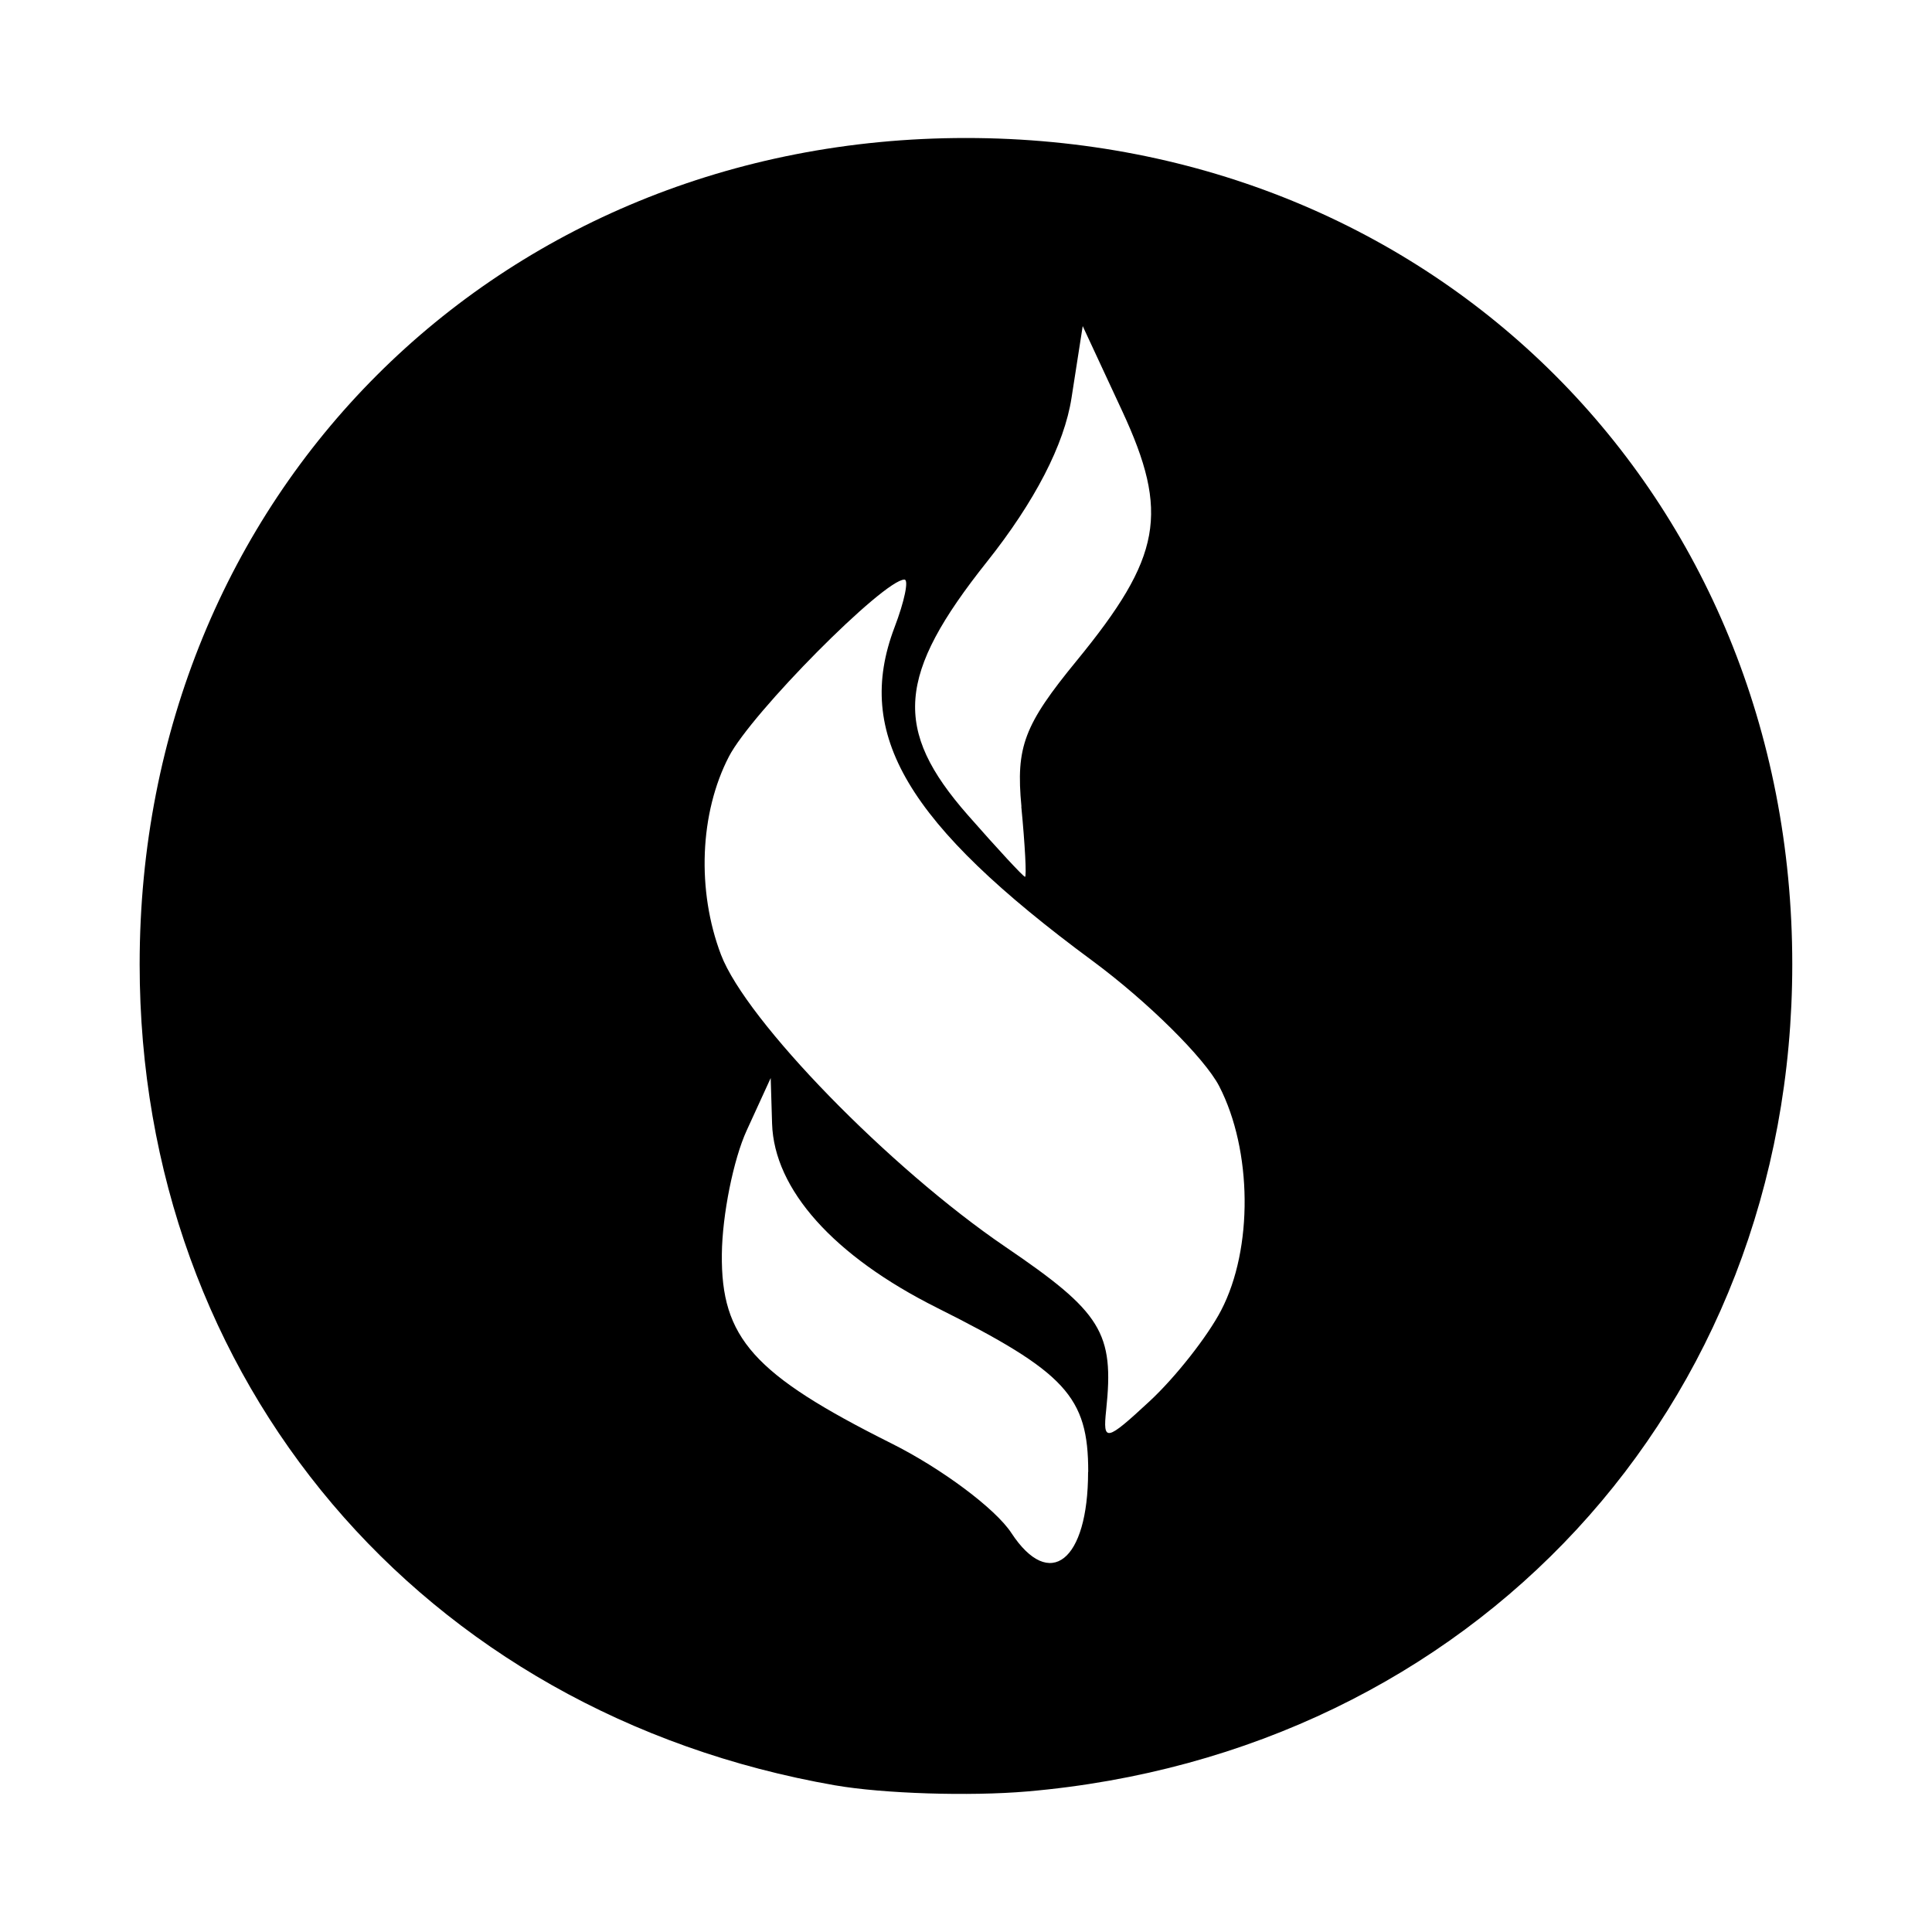
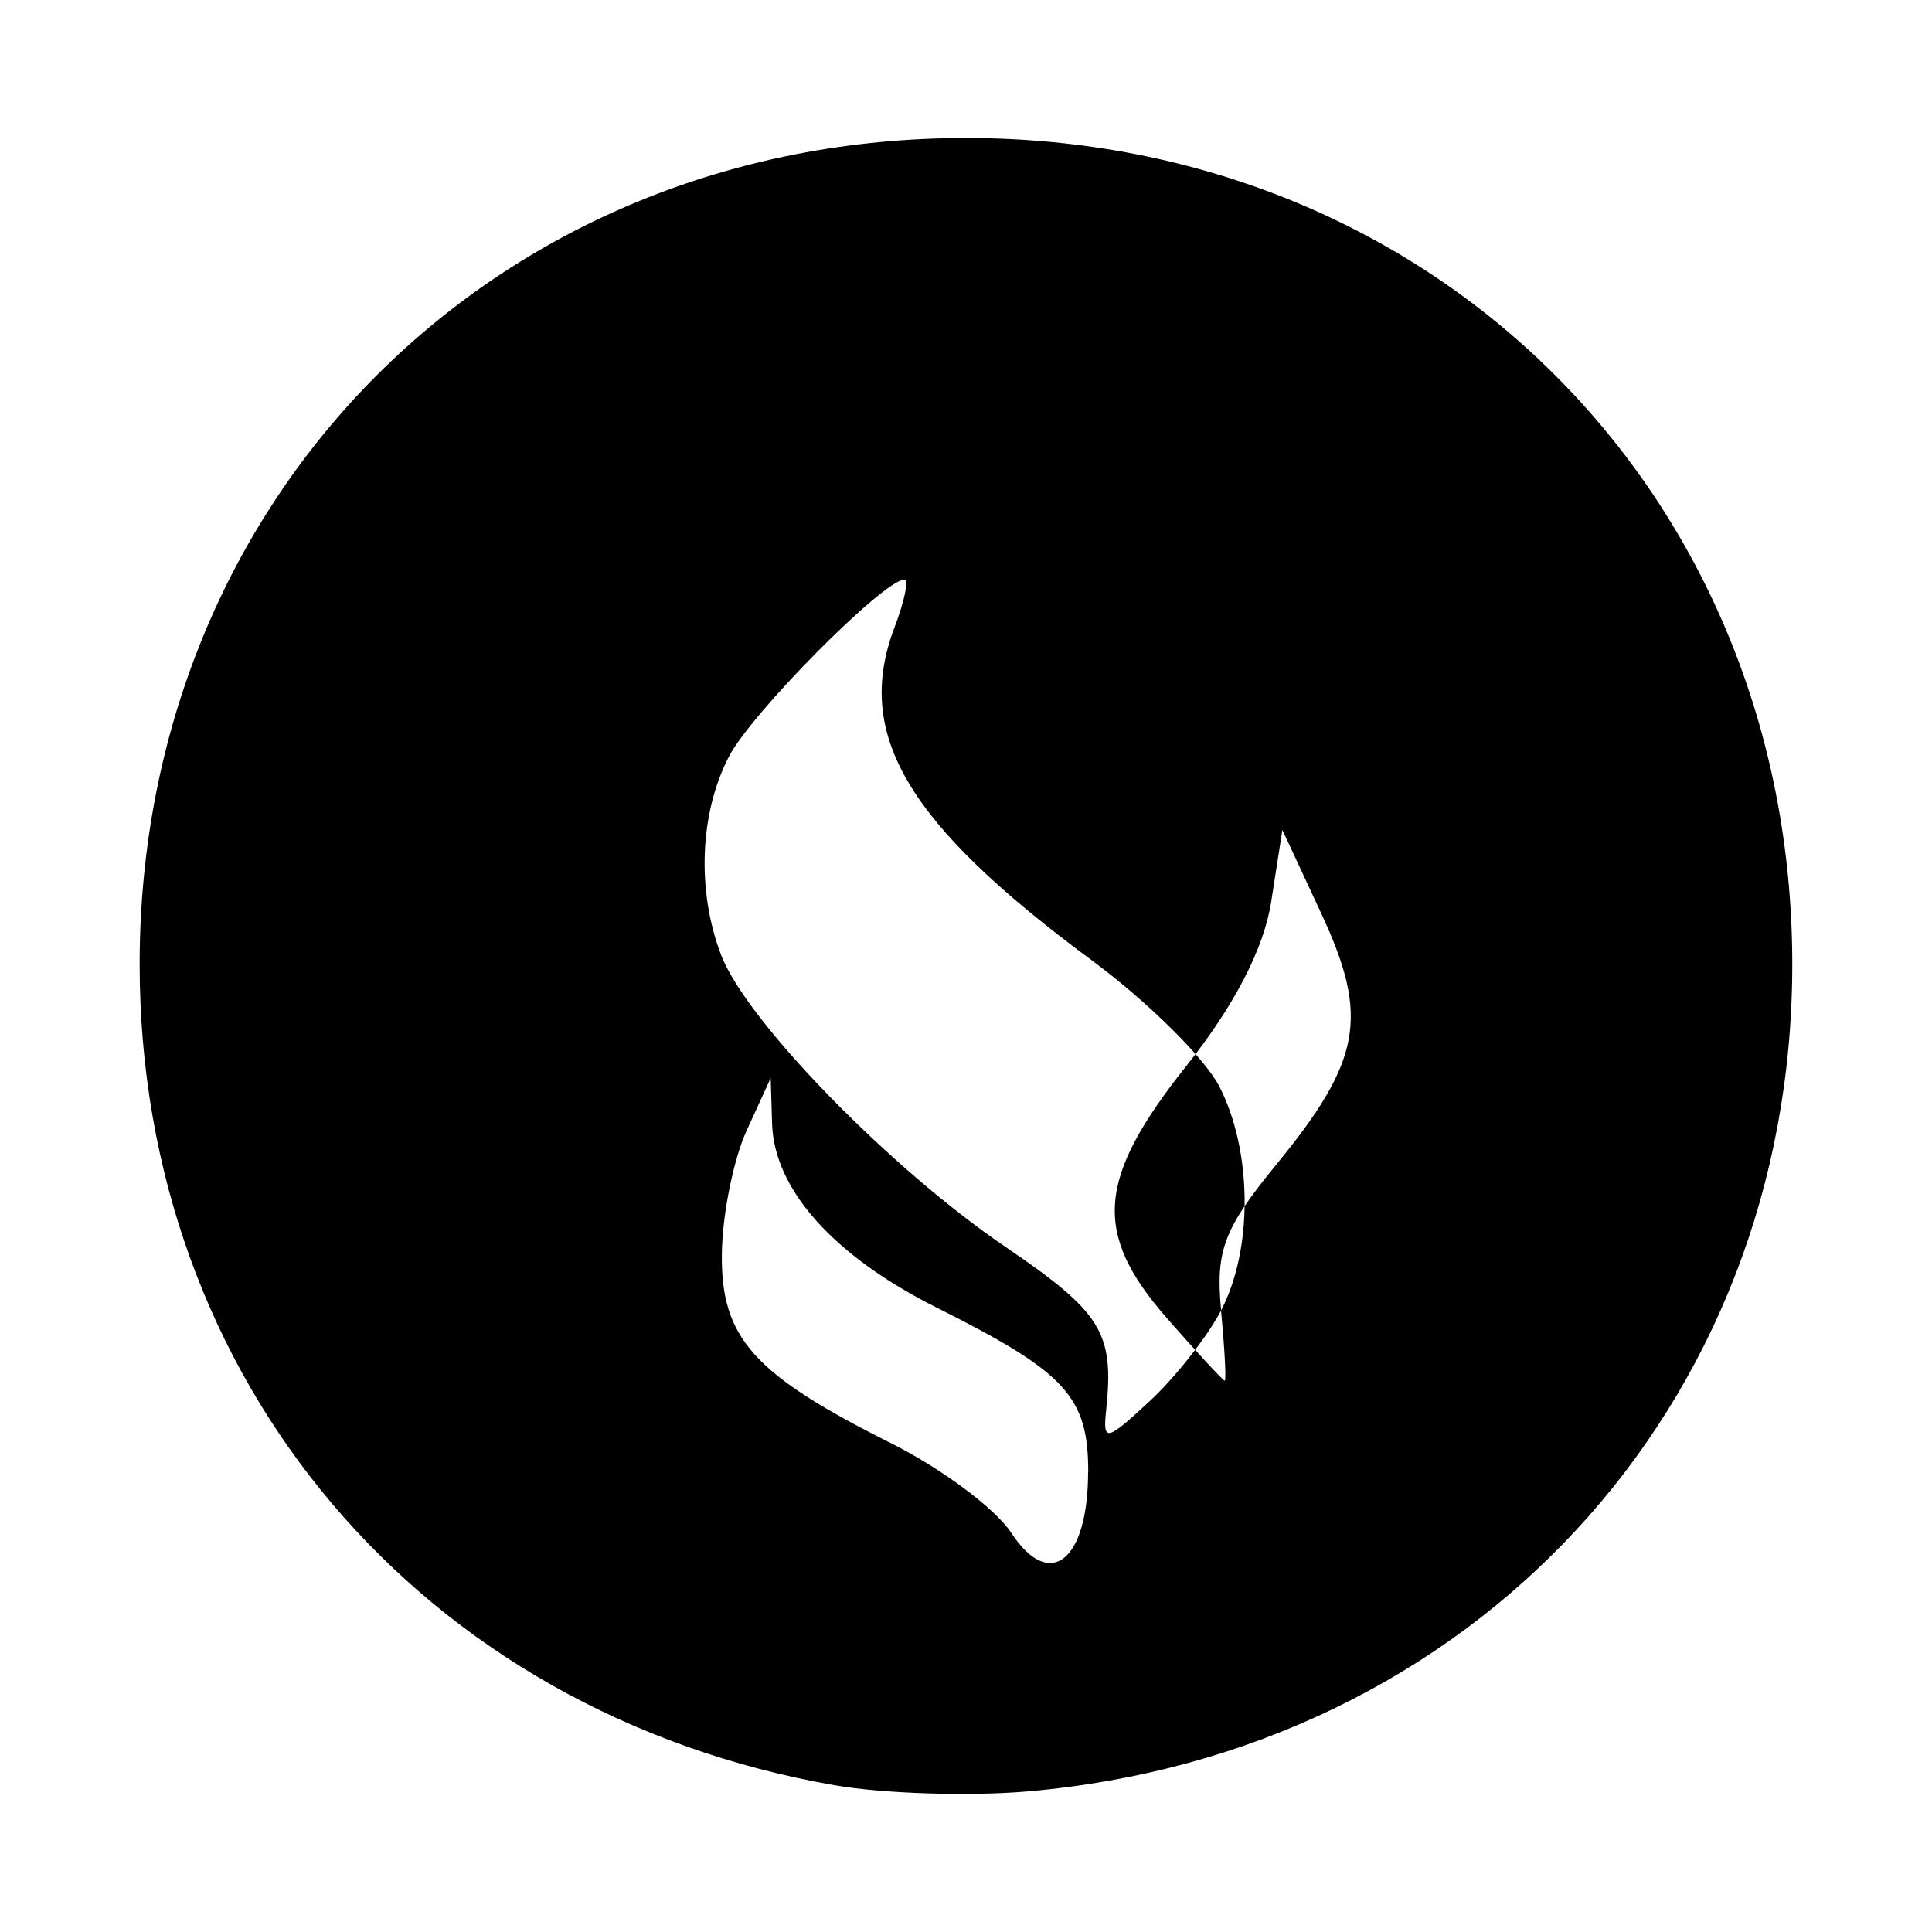
<svg xmlns="http://www.w3.org/2000/svg" viewBox="0 0 1024 1024" width="1024" height="1024" fill="black">
  <g transform="scale(73.14)">
-     <path d="m 6.053,12.938 c -2.998,-0.522 -5.041,-2.933 -5.041,-5.95 0,-3.4 2.588,-5.988 5.988,-5.988 3.4,0 5.988,2.588 5.988,5.988 0,3.208 -2.319,5.716 -5.544,5.994 -0.418,0.036 -1.044,0.016 -1.39,-0.044 z m 1.833,-2.272 c 0,-0.545 -0.163,-0.722 -1.096,-1.189 -0.749,-0.375 -1.18,-0.857 -1.195,-1.334 l -0.01,-0.331 -0.174,0.38 c -0.096,0.209 -0.177,0.612 -0.18,0.896 -0.007,0.608 0.23,0.872 1.227,1.371 0.365,0.182 0.757,0.475 0.871,0.65 0.278,0.424 0.556,0.203 0.556,-0.442 z M 8.849,9.496 c 0.233,-0.447 0.226,-1.16 -0.014,-1.625 -0.106,-0.204 -0.519,-0.613 -0.918,-0.908 -1.345,-0.993 -1.729,-1.641 -1.435,-2.416 0.073,-0.191 0.105,-0.347 0.072,-0.347 -0.15,0 -1.109,0.967 -1.272,1.283 -0.212,0.409 -0.234,0.971 -0.057,1.436 0.182,0.478 1.221,1.545 2.06,2.116 0.699,0.475 0.79,0.622 0.731,1.183 -0.025,0.234 -9.88e-4,0.229 0.314,-0.063 0.188,-0.174 0.421,-0.471 0.519,-0.659 z m -1.447,-3.651 c -0.041,-0.433 0.018,-0.591 0.401,-1.058 0.615,-0.751 0.673,-1.069 0.328,-1.811 l -0.285,-0.613 -0.081,0.52 c -0.052,0.338 -0.267,0.753 -0.613,1.188 -0.653,0.821 -0.683,1.215 -0.139,1.835 0.216,0.246 0.403,0.448 0.415,0.448 0.012,0 5.8e-5,-0.229 -0.027,-0.509 z" />
+     <path d="m 6.053,12.938 c -2.998,-0.522 -5.041,-2.933 -5.041,-5.95 0,-3.4 2.588,-5.988 5.988,-5.988 3.4,0 5.988,2.588 5.988,5.988 0,3.208 -2.319,5.716 -5.544,5.994 -0.418,0.036 -1.044,0.016 -1.39,-0.044 z m 1.833,-2.272 c 0,-0.545 -0.163,-0.722 -1.096,-1.189 -0.749,-0.375 -1.18,-0.857 -1.195,-1.334 l -0.01,-0.331 -0.174,0.38 c -0.096,0.209 -0.177,0.612 -0.18,0.896 -0.007,0.608 0.23,0.872 1.227,1.371 0.365,0.182 0.757,0.475 0.871,0.65 0.278,0.424 0.556,0.203 0.556,-0.442 z M 8.849,9.496 c 0.233,-0.447 0.226,-1.16 -0.014,-1.625 -0.106,-0.204 -0.519,-0.613 -0.918,-0.908 -1.345,-0.993 -1.729,-1.641 -1.435,-2.416 0.073,-0.191 0.105,-0.347 0.072,-0.347 -0.15,0 -1.109,0.967 -1.272,1.283 -0.212,0.409 -0.234,0.971 -0.057,1.436 0.182,0.478 1.221,1.545 2.06,2.116 0.699,0.475 0.79,0.622 0.731,1.183 -0.025,0.234 -9.88e-4,0.229 0.314,-0.063 0.188,-0.174 0.421,-0.471 0.519,-0.659 z c -0.041,-0.433 0.018,-0.591 0.401,-1.058 0.615,-0.751 0.673,-1.069 0.328,-1.811 l -0.285,-0.613 -0.081,0.52 c -0.052,0.338 -0.267,0.753 -0.613,1.188 -0.653,0.821 -0.683,1.215 -0.139,1.835 0.216,0.246 0.403,0.448 0.415,0.448 0.012,0 5.8e-5,-0.229 -0.027,-0.509 z" />
  </g>
</svg>